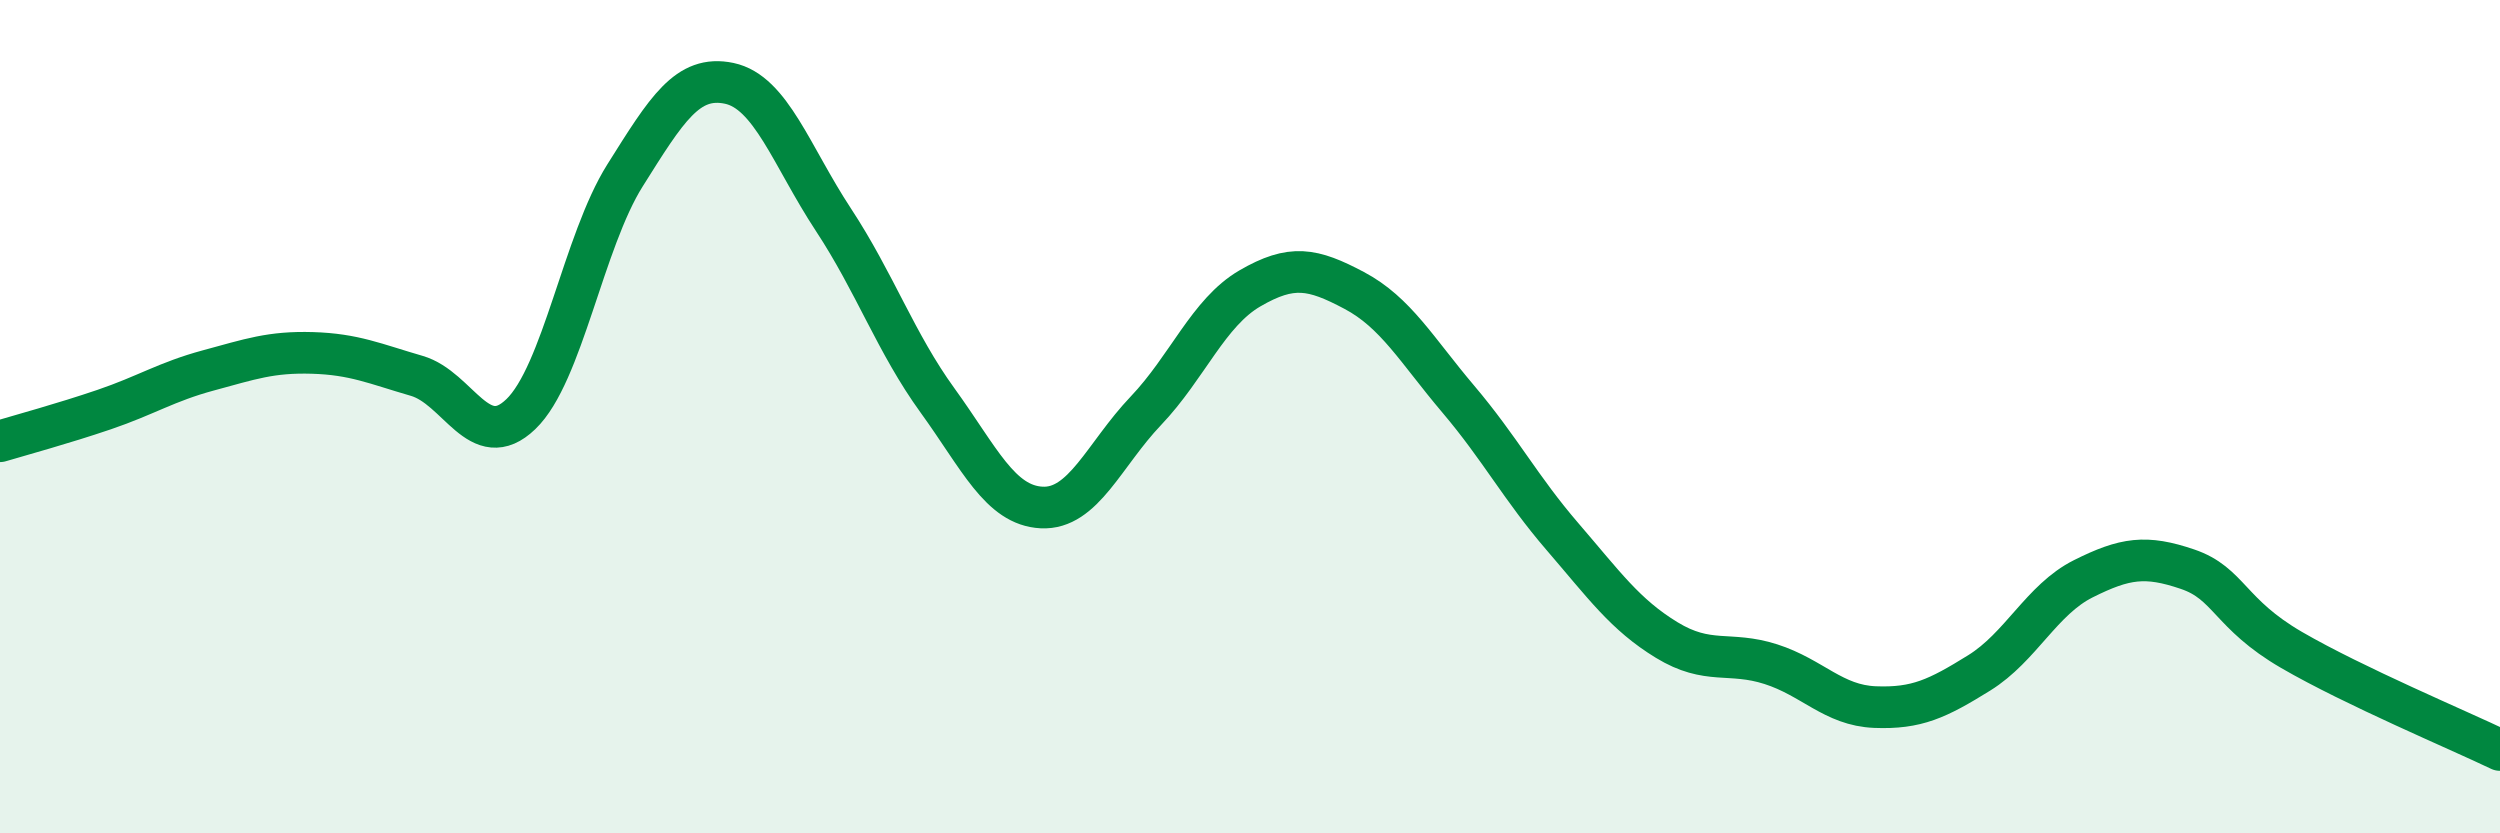
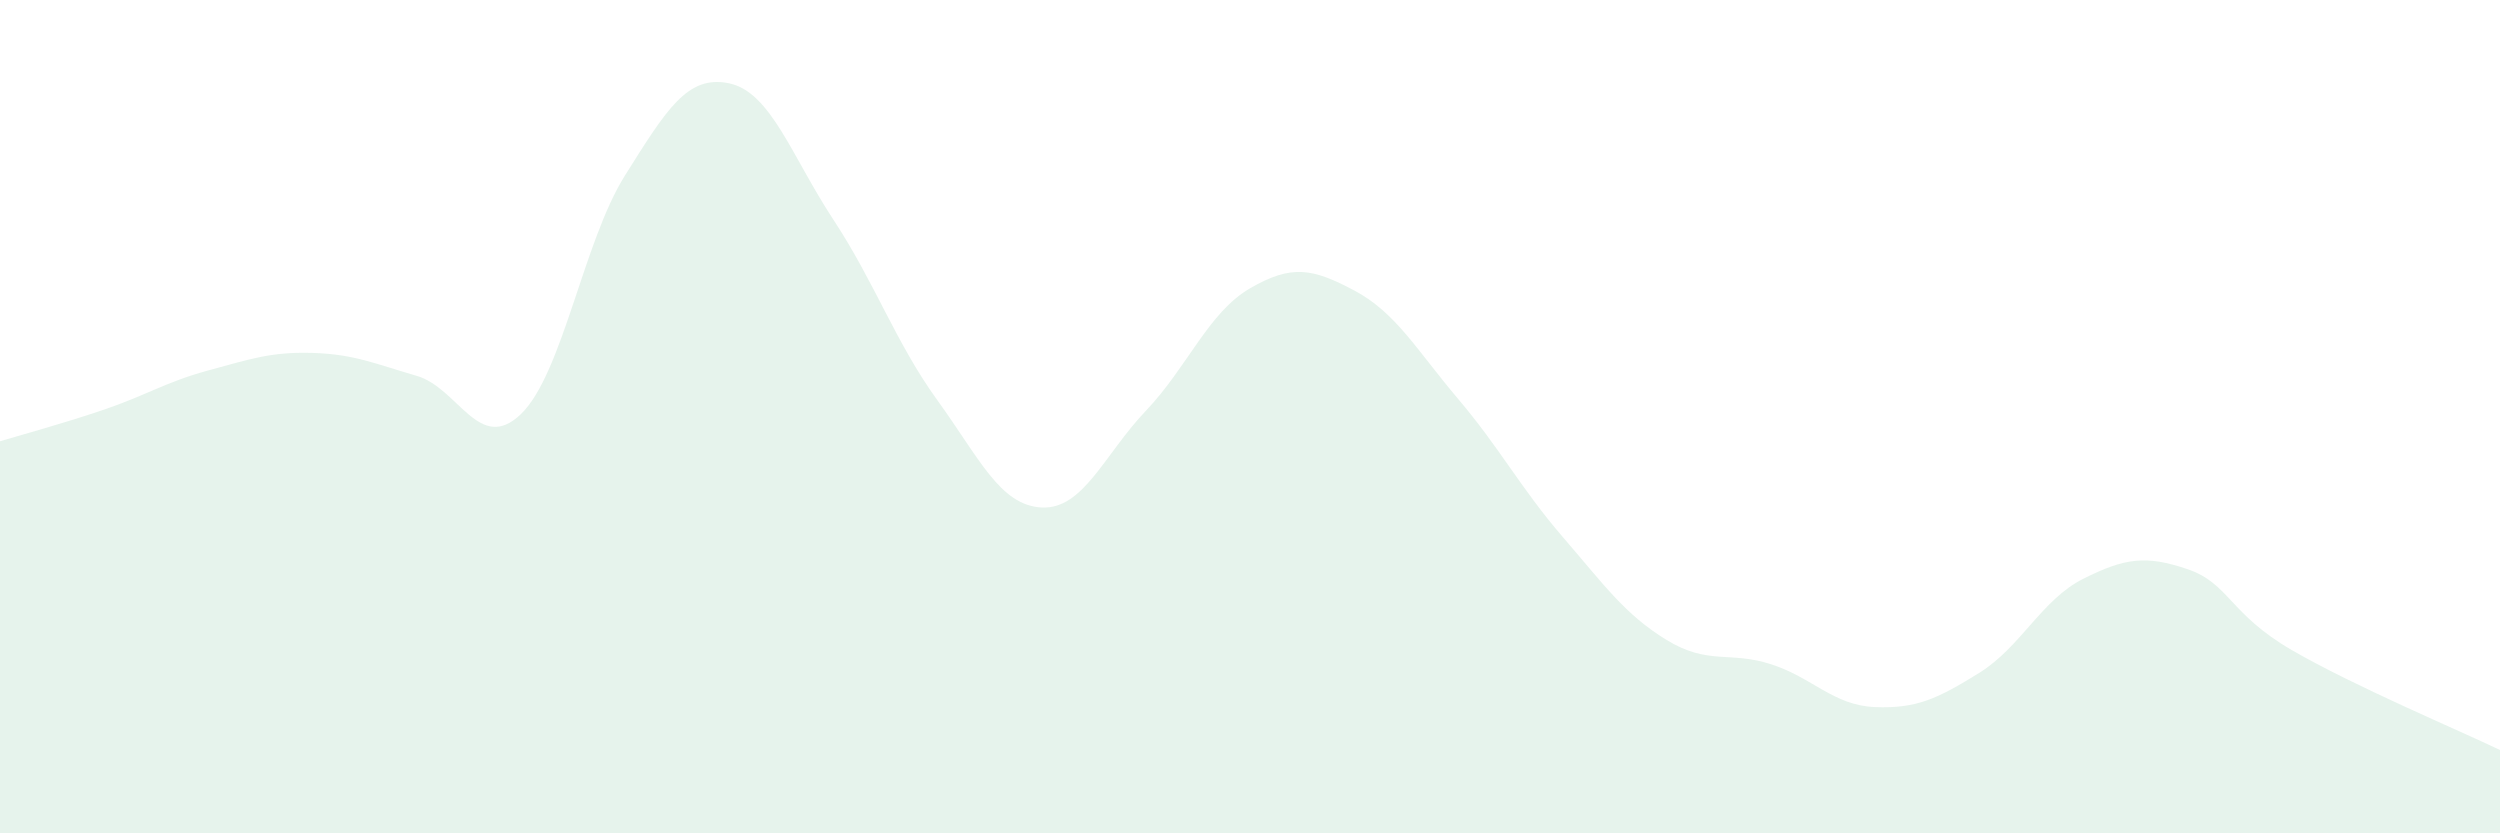
<svg xmlns="http://www.w3.org/2000/svg" width="60" height="20" viewBox="0 0 60 20">
  <path d="M 0,10.59 C 0.5,10.44 1.5,10.17 2.5,9.83 C 3.5,9.49 4,9.16 5,8.89 C 6,8.62 6.5,8.44 7.5,8.47 C 8.5,8.5 9,8.73 10,9.02 C 11,9.31 11.5,10.9 12.5,9.94 C 13.5,8.98 14,5.8 15,4.21 C 16,2.62 16.5,1.79 17.5,2 C 18.5,2.21 19,3.75 20,5.27 C 21,6.79 21.5,8.23 22.5,9.61 C 23.5,10.99 24,12.13 25,12.18 C 26,12.23 26.5,10.91 27.5,9.86 C 28.5,8.81 29,7.5 30,6.92 C 31,6.34 31.5,6.44 32.5,6.97 C 33.5,7.5 34,8.4 35,9.58 C 36,10.76 36.5,11.72 37.5,12.88 C 38.5,14.04 39,14.75 40,15.36 C 41,15.97 41.5,15.62 42.5,15.94 C 43.5,16.26 44,16.93 45,16.97 C 46,17.01 46.5,16.77 47.5,16.15 C 48.5,15.53 49,14.39 50,13.89 C 51,13.39 51.5,13.32 52.5,13.66 C 53.5,14 53.5,14.73 55,15.6 C 56.5,16.47 59,17.52 60,18L60 20L0 20Z" fill="#008740" opacity="0.1" stroke-linecap="round" stroke-linejoin="round" />
-   <path d="M 0,10.59 C 0.5,10.44 1.5,10.17 2.5,9.83 C 3.5,9.49 4,9.16 5,8.89 C 6,8.62 6.5,8.44 7.5,8.47 C 8.5,8.5 9,8.73 10,9.02 C 11,9.31 11.5,10.9 12.5,9.94 C 13.5,8.98 14,5.8 15,4.21 C 16,2.62 16.5,1.79 17.5,2 C 18.5,2.21 19,3.75 20,5.27 C 21,6.79 21.5,8.23 22.5,9.61 C 23.5,10.99 24,12.13 25,12.18 C 26,12.23 26.5,10.91 27.5,9.86 C 28.5,8.81 29,7.5 30,6.92 C 31,6.34 31.5,6.44 32.5,6.97 C 33.5,7.5 34,8.4 35,9.58 C 36,10.76 36.5,11.72 37.5,12.88 C 38.5,14.04 39,14.75 40,15.36 C 41,15.97 41.5,15.62 42.5,15.94 C 43.5,16.26 44,16.93 45,16.97 C 46,17.01 46.5,16.77 47.5,16.15 C 48.5,15.53 49,14.39 50,13.89 C 51,13.39 51.5,13.32 52.5,13.66 C 53.5,14 53.5,14.73 55,15.6 C 56.5,16.47 59,17.52 60,18" stroke="#008740" stroke-width="1" fill="none" stroke-linecap="round" stroke-linejoin="round" />
</svg>